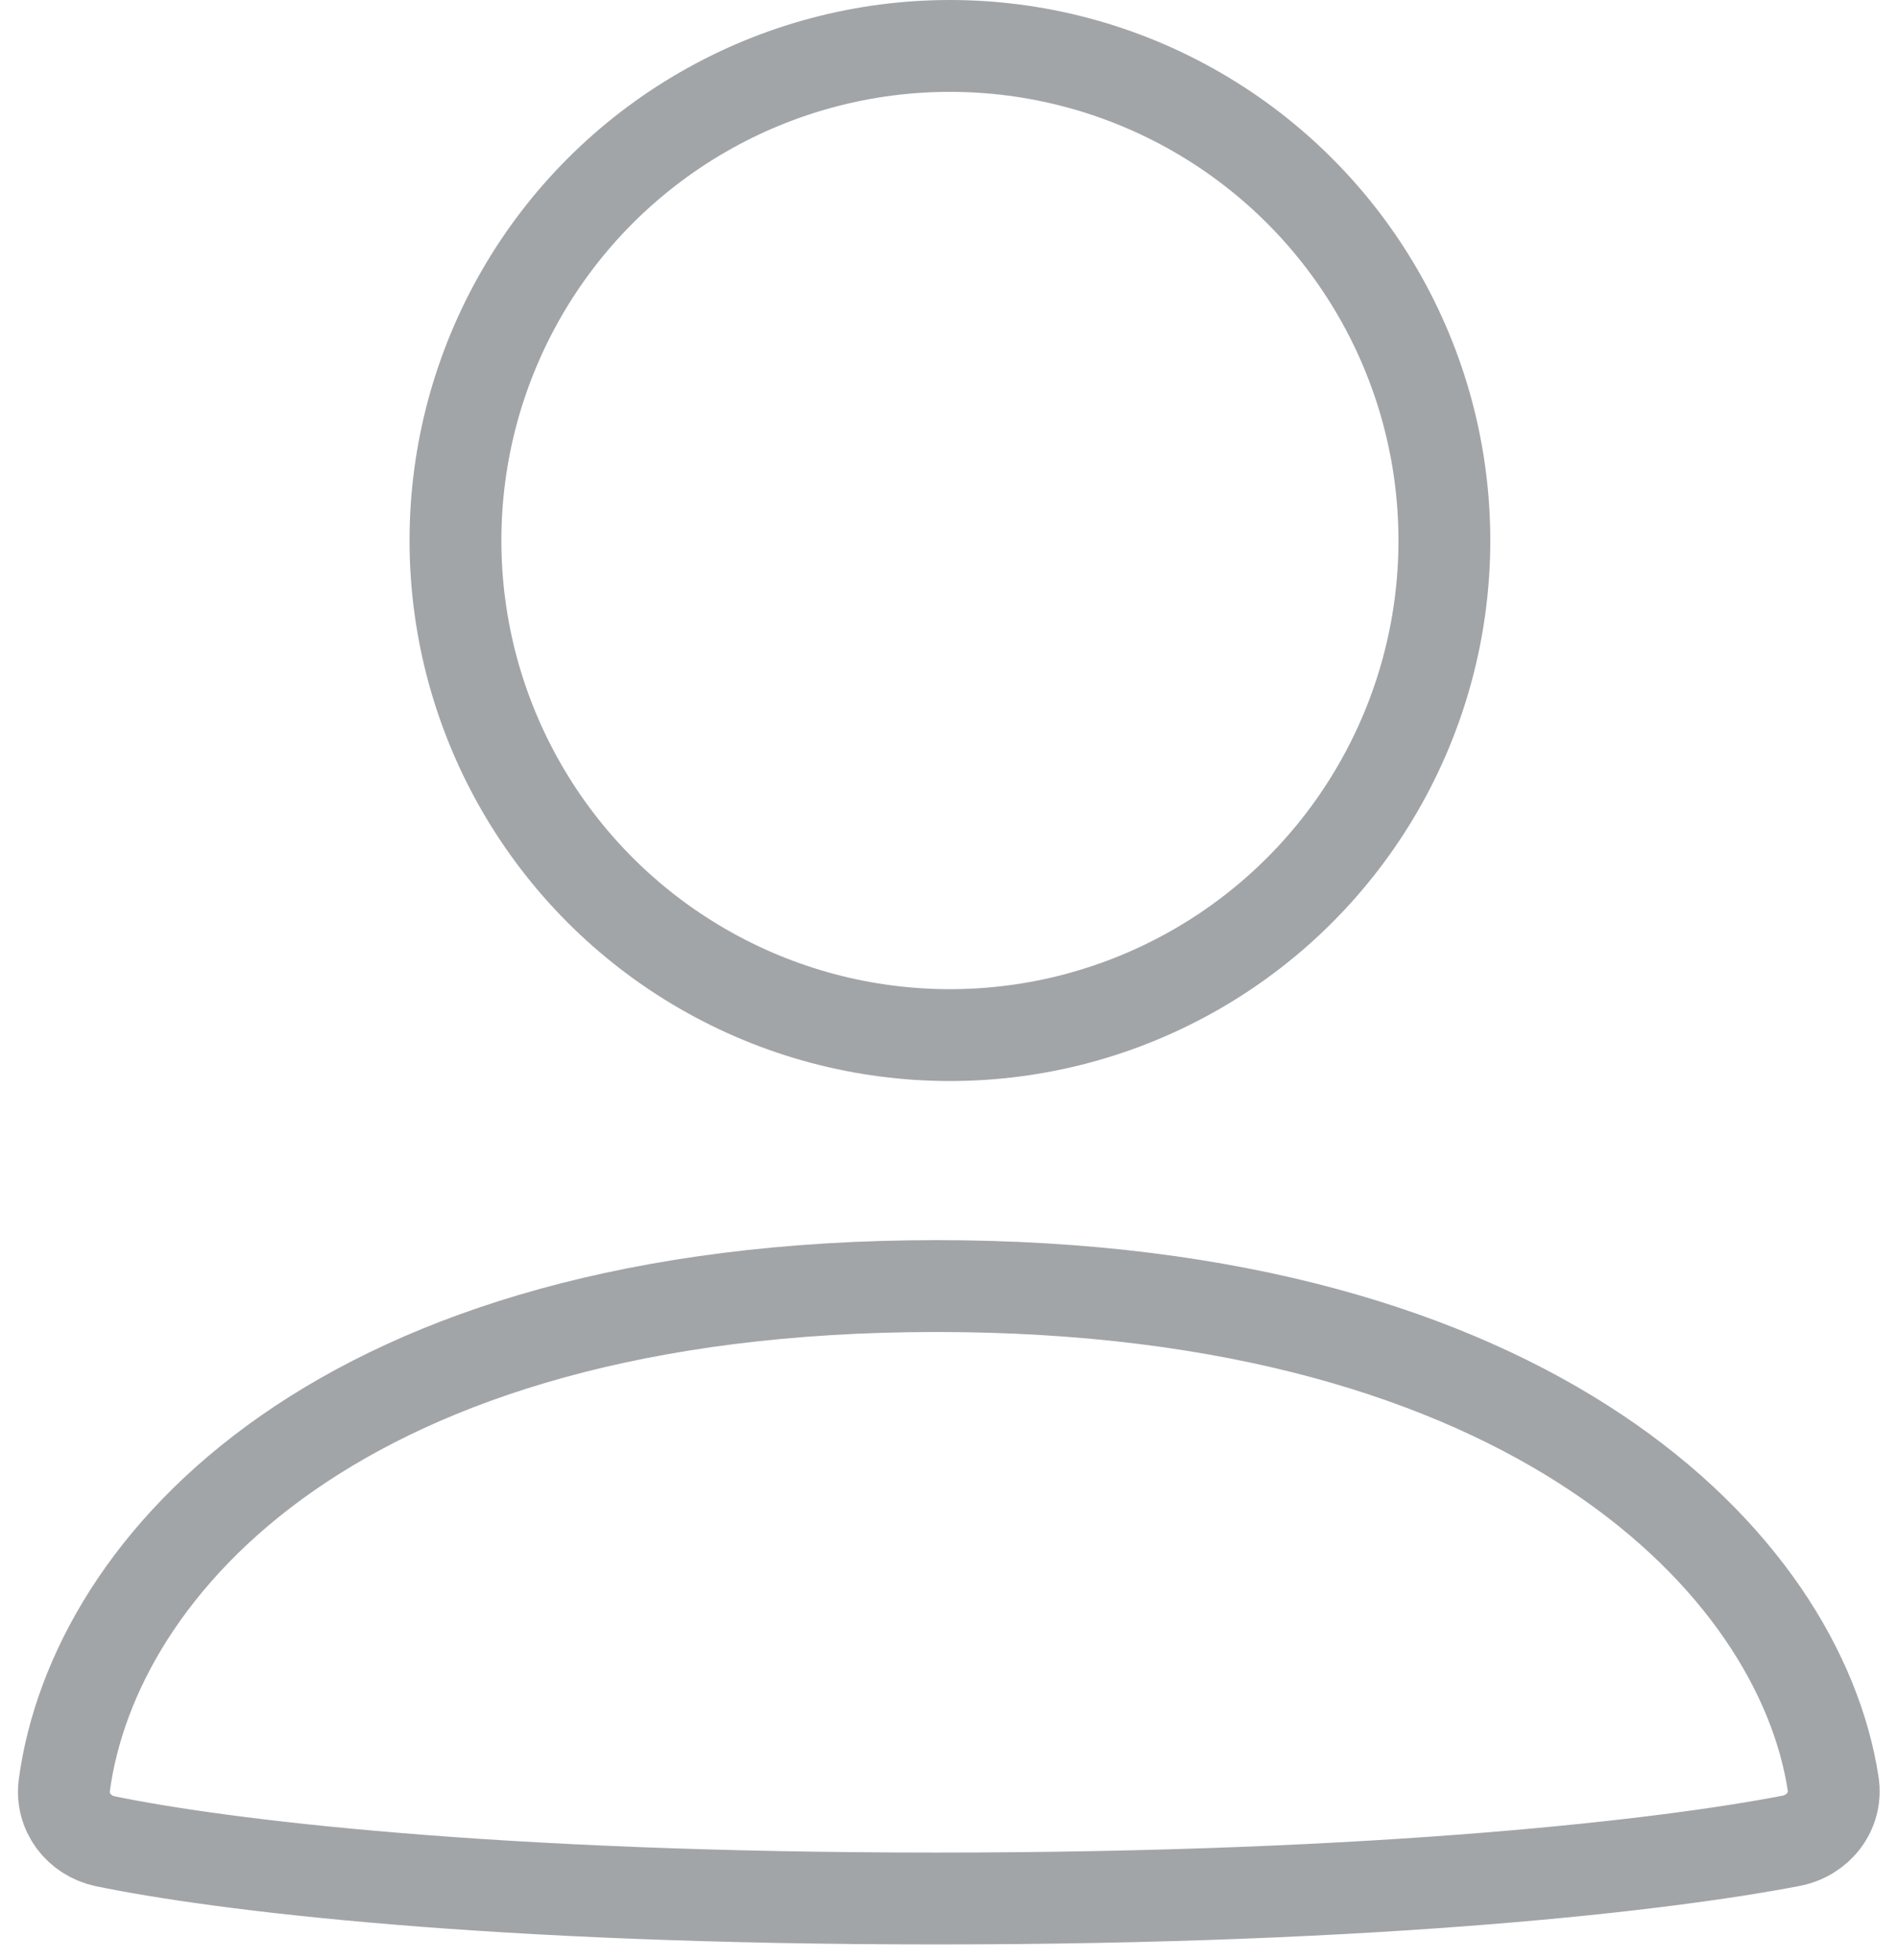
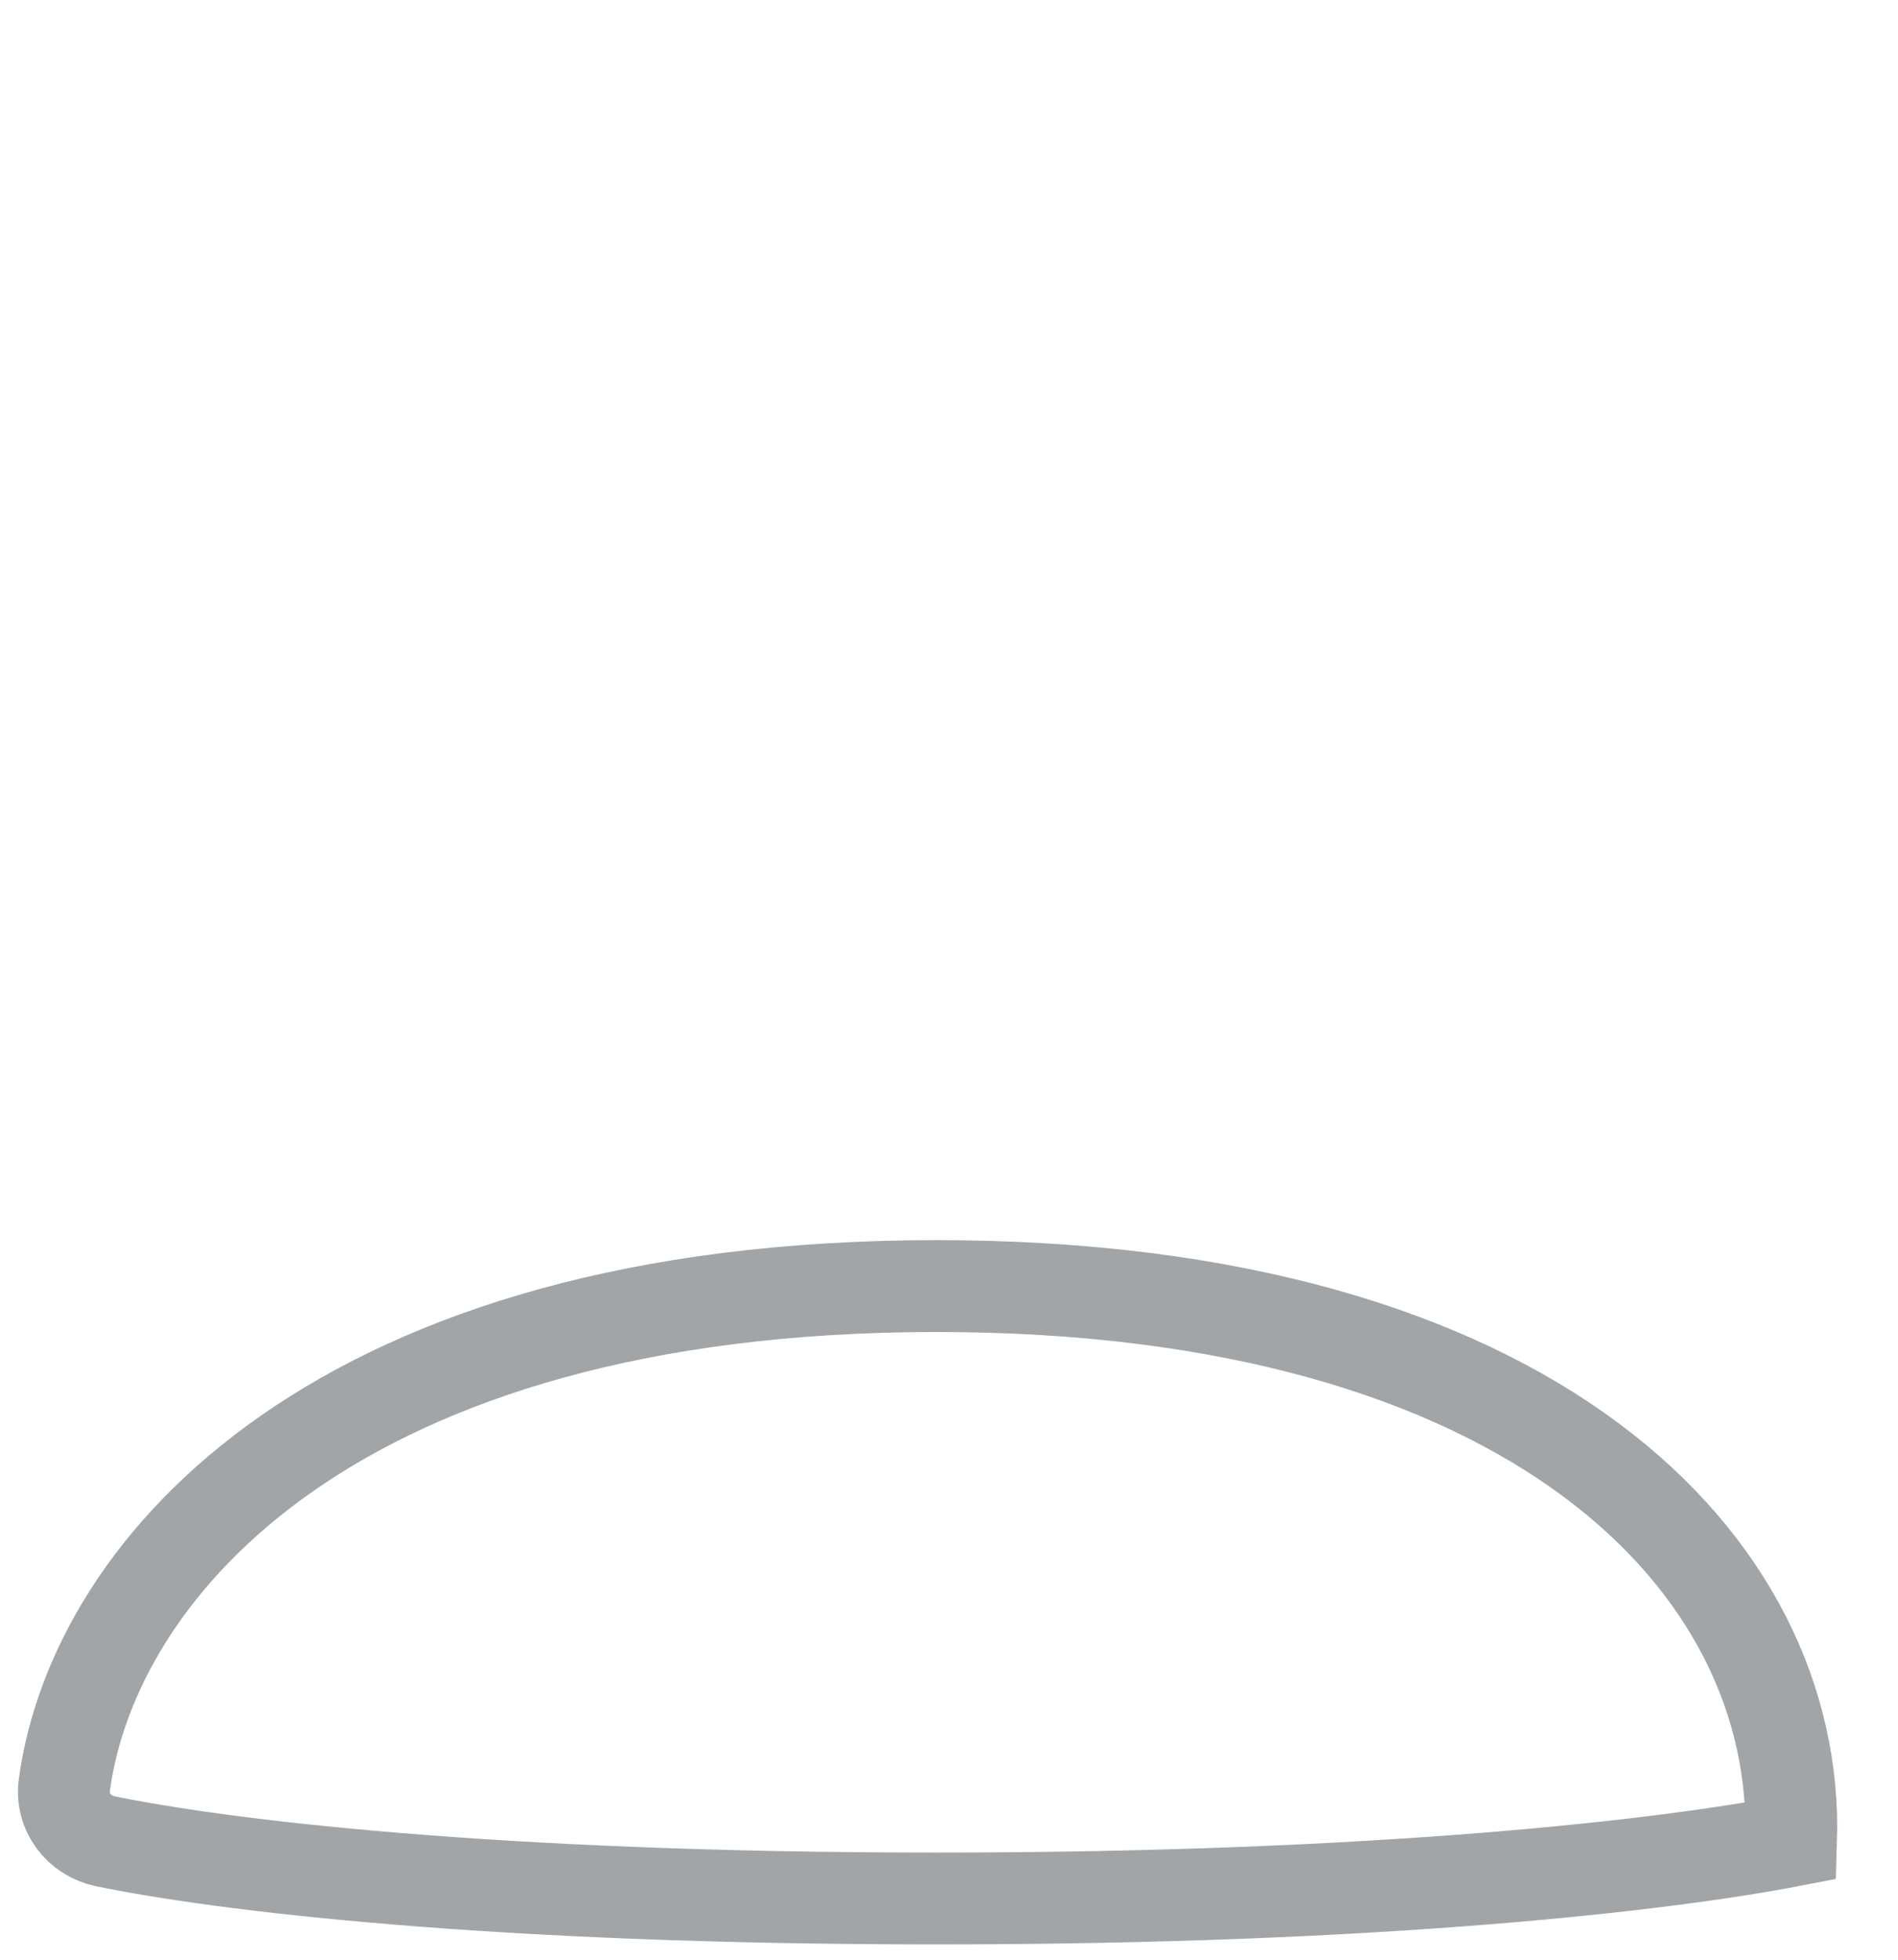
<svg xmlns="http://www.w3.org/2000/svg" width="31" height="32" viewBox="0 0 31 32" fill="none">
-   <circle cx="15.515" cy="8.826" r="8.076" stroke="#A2A5A8" stroke-width="1.5" />
-   <path d="M15.296 21C5.529 21 1.535 25.563 1.051 29.148C0.992 29.587 1.289 29.976 1.722 30.066C3.606 30.454 8.022 31 15.296 31C22.617 31 27.248 30.446 29.254 30.058C29.698 29.972 30.009 29.575 29.941 29.128C29.396 25.546 25.044 21 15.296 21Z" stroke="#A2A5A8" stroke-width="1.5" stroke-linecap="round" />
+   <path d="M15.296 21C5.529 21 1.535 25.563 1.051 29.148C0.992 29.587 1.289 29.976 1.722 30.066C3.606 30.454 8.022 31 15.296 31C22.617 31 27.248 30.446 29.254 30.058C29.396 25.546 25.044 21 15.296 21Z" stroke="#A2A5A8" stroke-width="1.5" stroke-linecap="round" />
</svg>